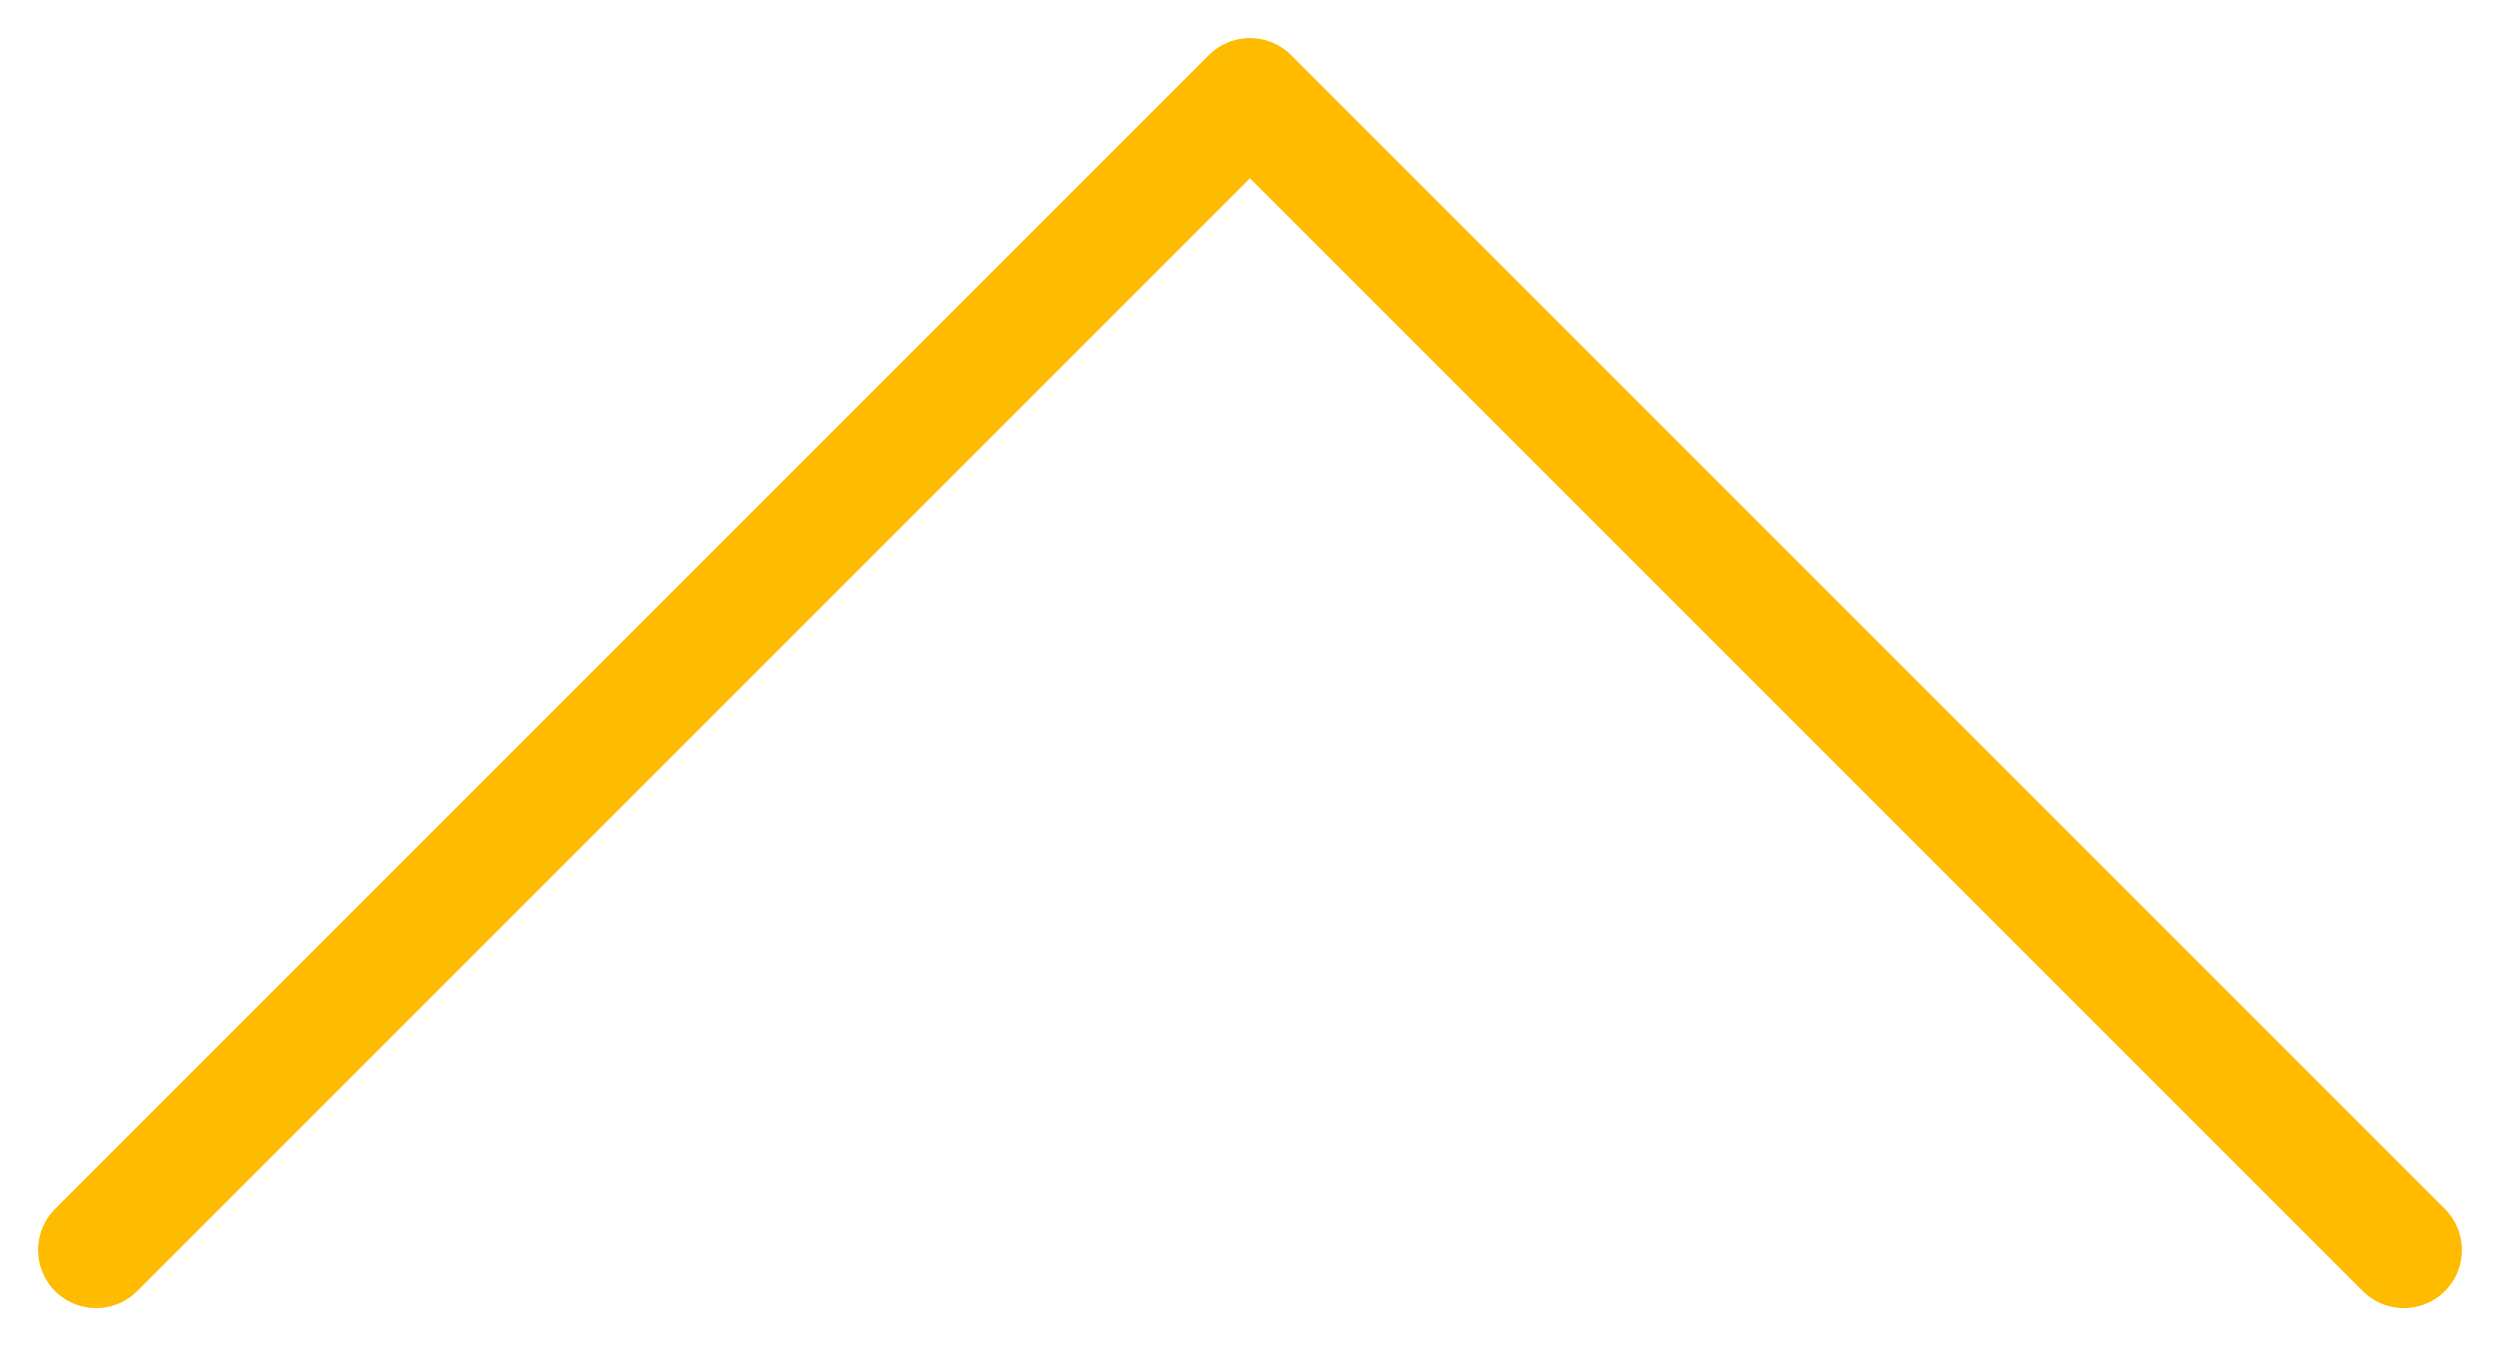
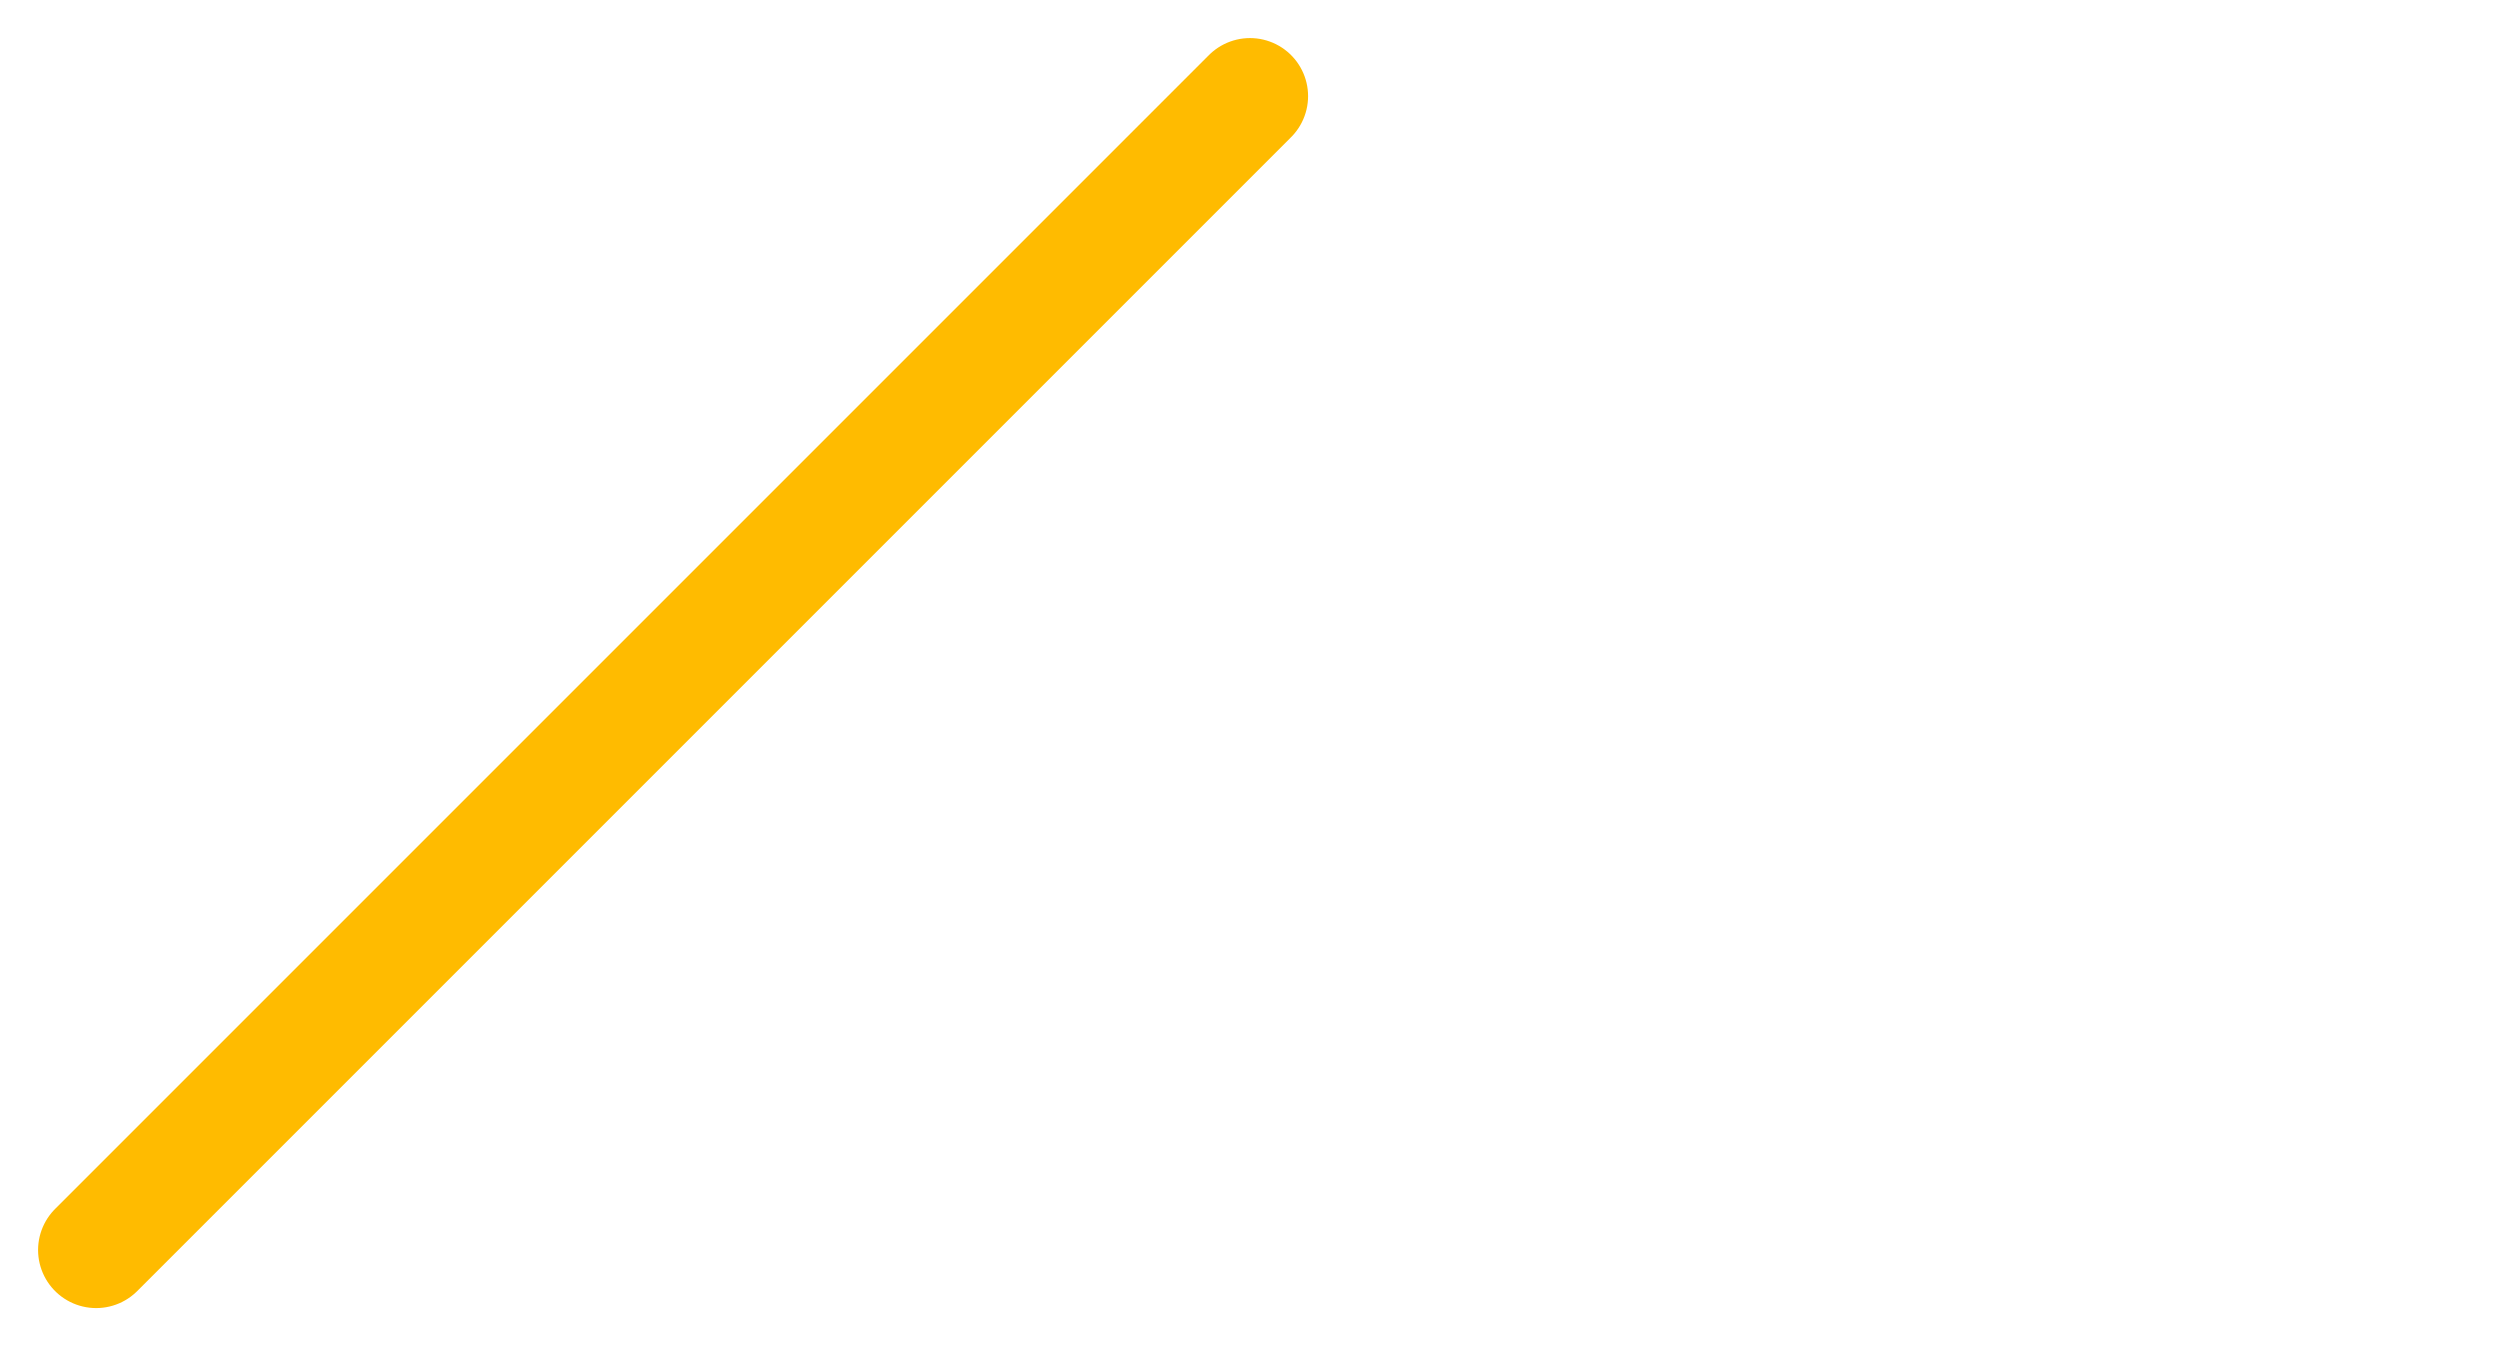
<svg xmlns="http://www.w3.org/2000/svg" width="26" height="14" viewBox="0 0 26 14" fill="none">
-   <path d="M1 13L13 1L25 13" stroke="#FFBB00" stroke-width="1.208" stroke-linecap="round" stroke-linejoin="round" />
+   <path d="M1 13L13 1" stroke="#FFBB00" stroke-width="1.208" stroke-linecap="round" stroke-linejoin="round" />
</svg>